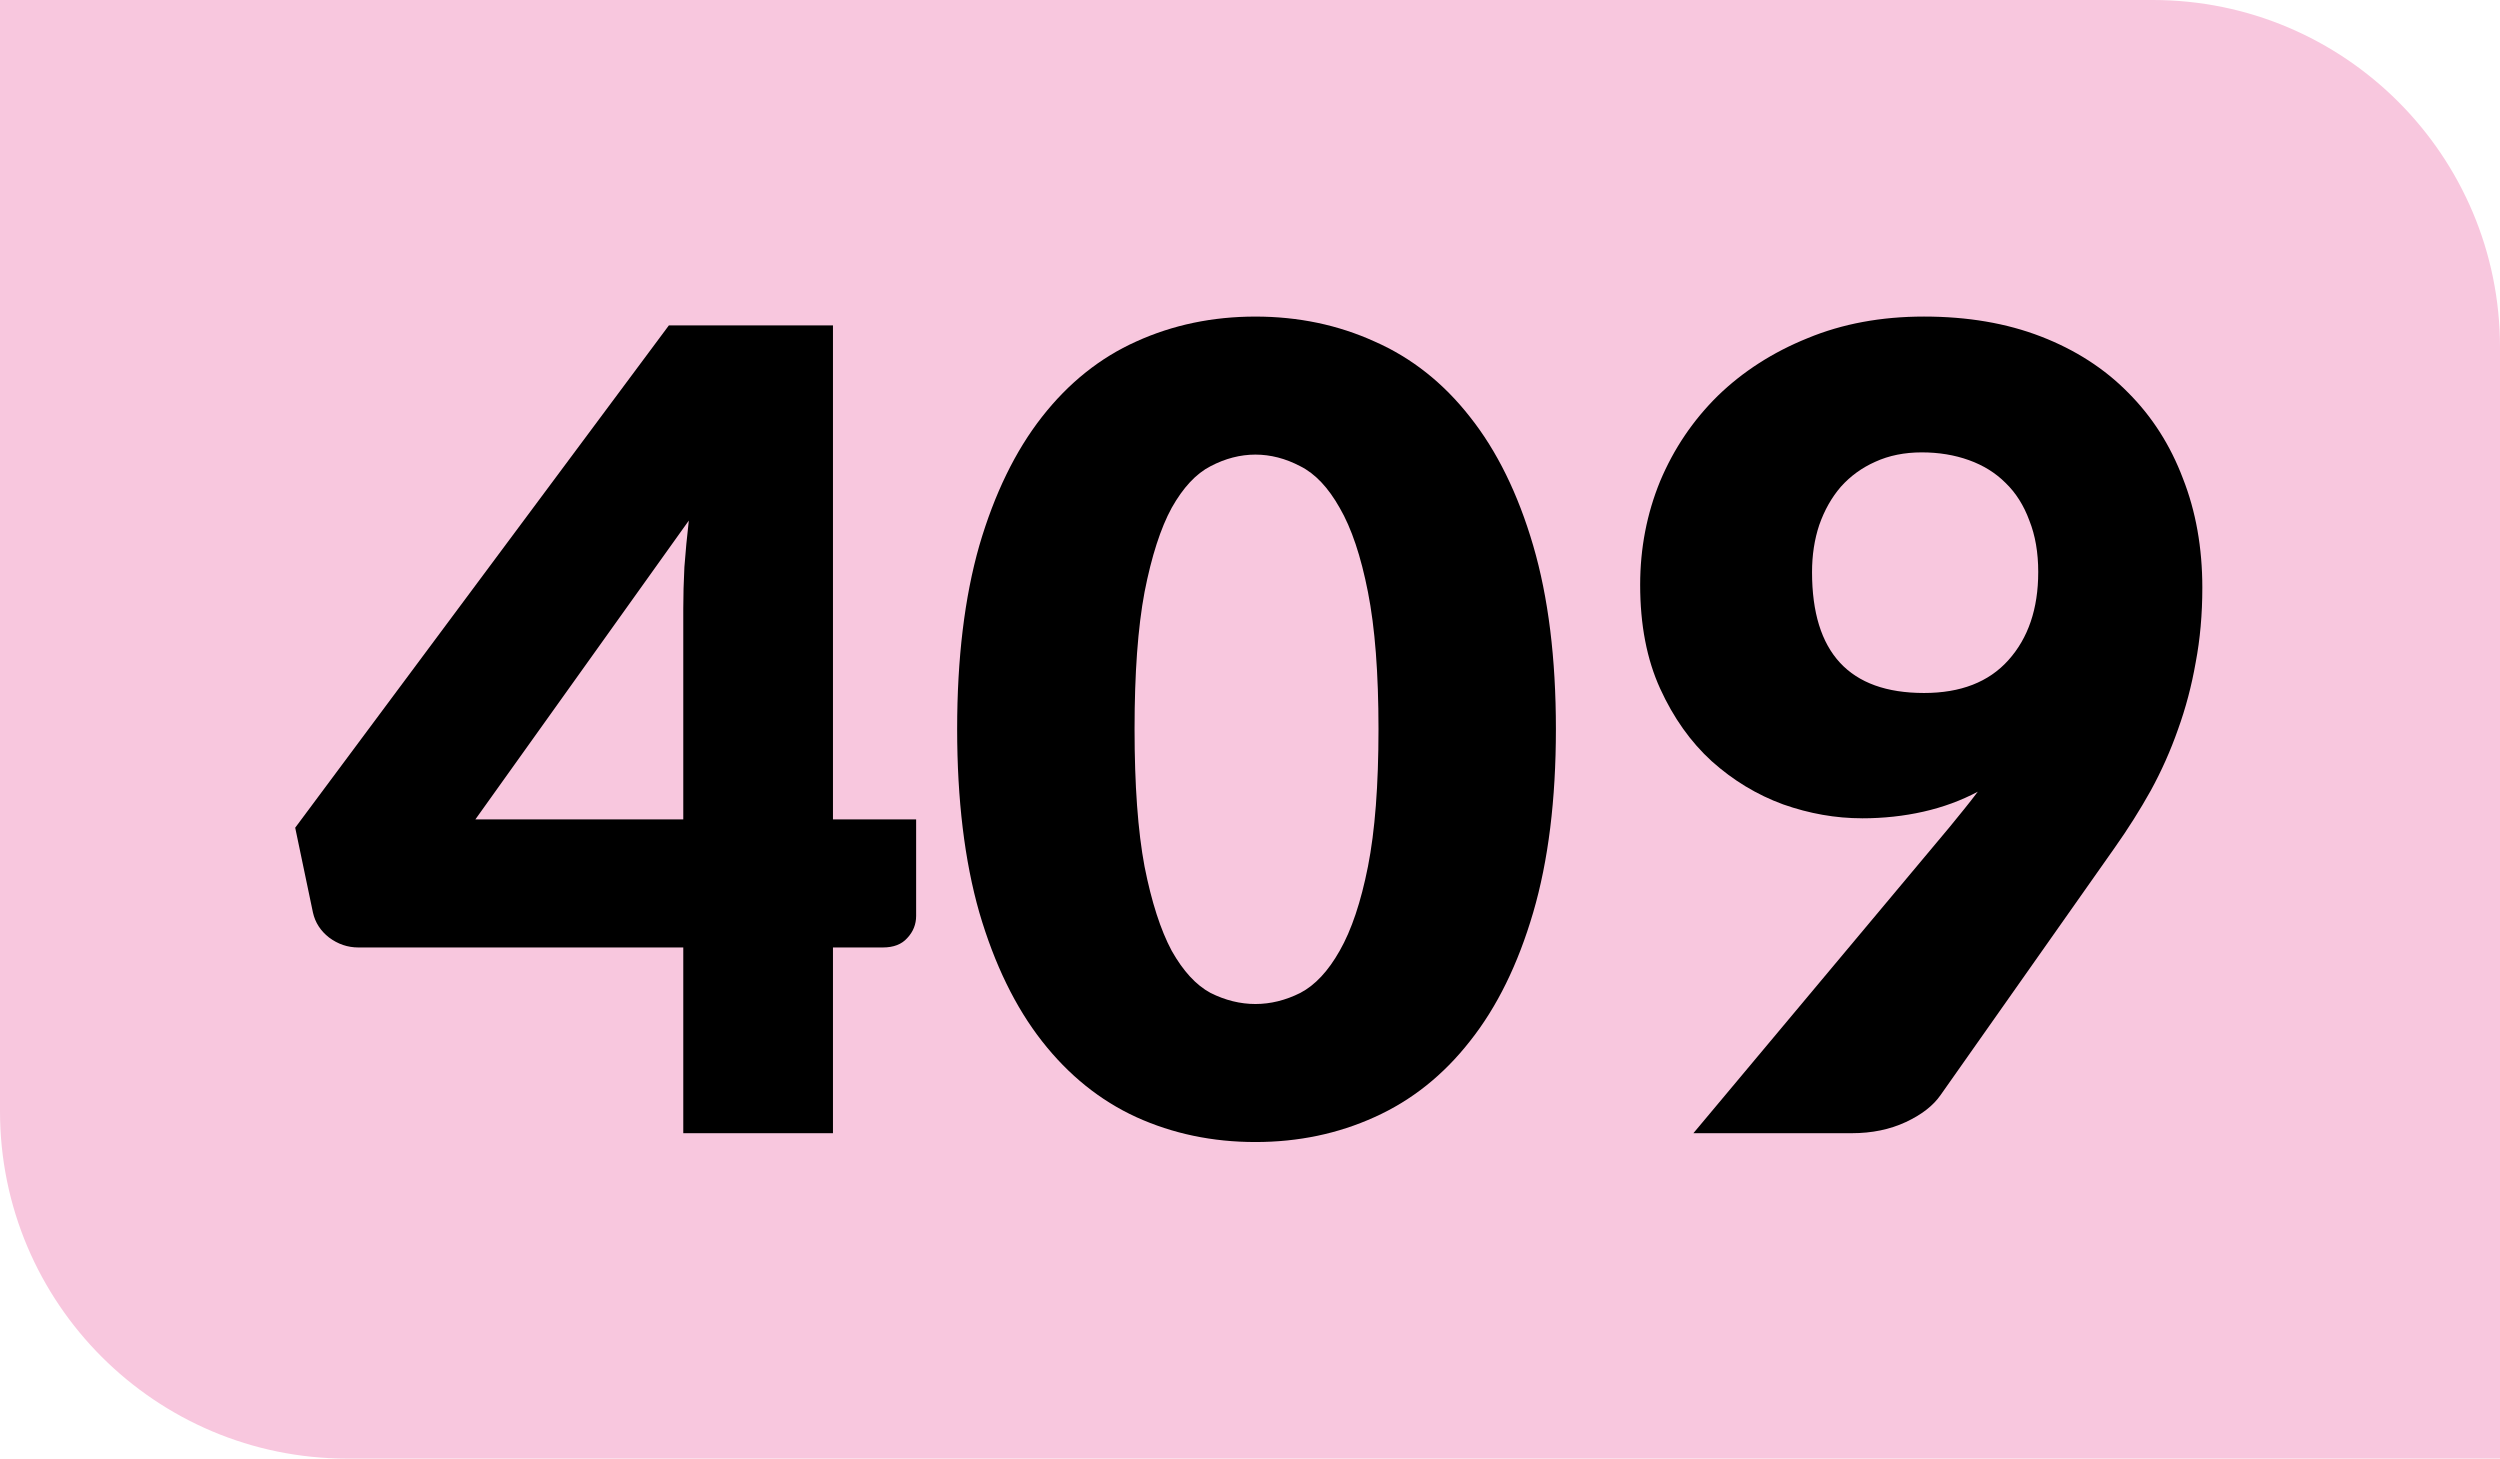
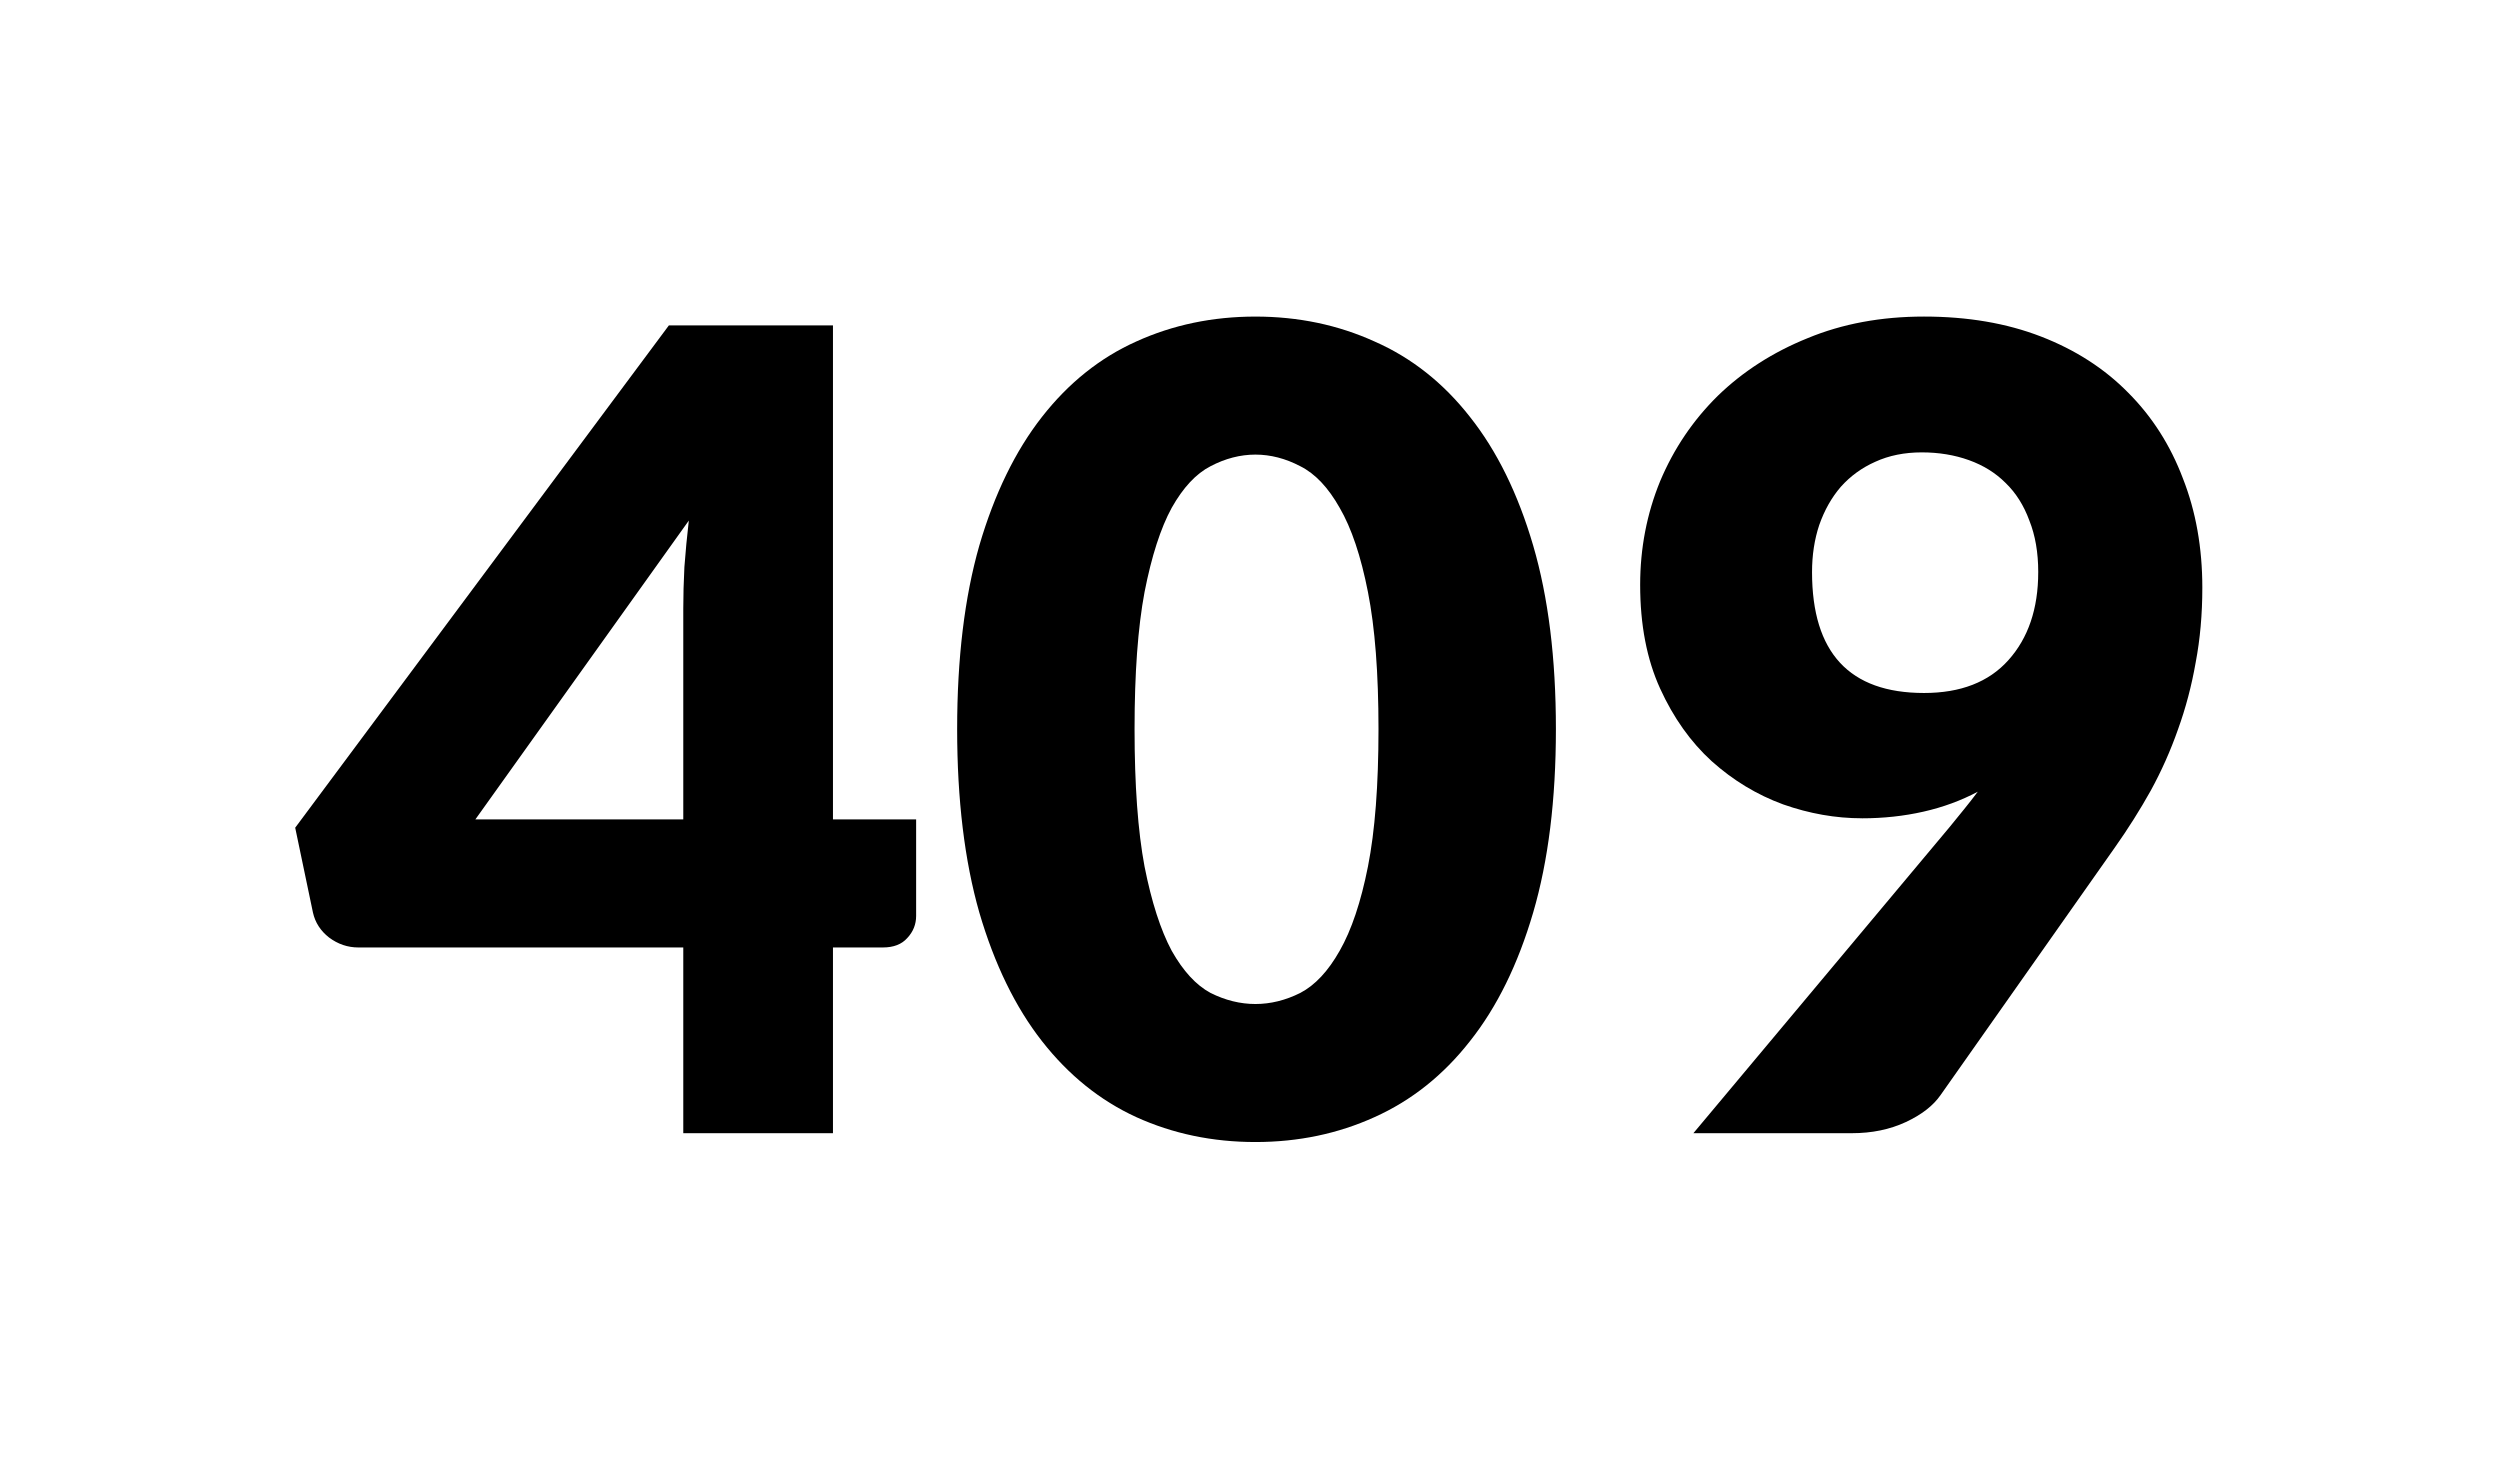
<svg xmlns="http://www.w3.org/2000/svg" width="206.878mm" height="120.701mm" viewBox="0 0 206.878 120.701" version="1.1" id="svg52943">
  <defs id="defs52940" />
  <g id="layer1" transform="translate(-10.131,-77.657)">
-     <path class="cls-2" d="m 10.131,77.657 h 178.134 c 15.875,0 28.744,12.869 28.744,28.744 v 91.957 H 38.875 c -15.875,0 -28.744,-12.869 -28.744,-28.744 z" id="path842-81-3" style="fill:#f8c7de;fill-opacity:1;stroke-width:4.791" />
    <g aria-label="409" id="text2734-2-0" style="font-size:91.754px;line-height:1.25;text-align:center;text-anchor:middle;stroke-width:0.478">
      <path d="m 79.06,145.463 h 6.882 v 7.983 q 0,1.055 -0.734,1.835 -0.688,0.78 -2.019,0.78 h -4.129 v 15.369 H 66.673 v -15.369 h -26.884 q -1.33,0 -2.431,-0.826 -1.055,-0.826 -1.33,-2.064 L 34.559,146.151 65.48,104.586 H 79.06 Z M 66.673,128.029 q 0,-1.606 0.092,-3.441 0.138,-1.881 0.367,-3.854 l -17.663,24.728 h 17.204 z" style="font-weight:900;font-family:Lato;-inkscape-font-specification:'Lato Heavy'" id="path56157" />
      <path d="m 138.884,137.985 q 0,8.763 -1.881,15.185 -1.881,6.423 -5.23,10.643 -3.303,4.221 -7.891,6.285 -4.542,2.064 -9.864,2.064 -5.322,0 -9.864,-2.064 -4.496,-2.064 -7.799,-6.285 -3.303,-4.221 -5.184,-10.643 -1.835,-6.423 -1.835,-15.185 0,-8.763 1.835,-15.185 1.881,-6.423 5.184,-10.643 3.303,-4.221 7.799,-6.239 4.542,-2.064 9.864,-2.064 5.322,0 9.864,2.064 4.588,2.019 7.891,6.239 3.349,4.221 5.23,10.643 1.881,6.423 1.881,15.185 z m -14.681,0 q 0,-6.927 -0.872,-11.332 -0.872,-4.45 -2.34,-6.973 -1.422,-2.523 -3.257,-3.441 -1.835,-0.963 -3.716,-0.963 -1.881,0 -3.716,0.963 -1.789,0.918 -3.211,3.441 -1.376,2.523 -2.248,6.973 -0.826,4.404 -0.826,11.332 0,6.973 0.826,11.377 0.872,4.404 2.248,6.973 1.422,2.523 3.211,3.487 1.835,0.918 3.716,0.918 1.881,0 3.716,-0.918 1.835,-0.963 3.257,-3.487 1.468,-2.569 2.34,-6.973 0.872,-4.404 0.872,-11.377 z" style="font-weight:900;font-family:Lato;-inkscape-font-specification:'Lato Heavy'" id="path56159" />
      <path d="m 164.208,145.371 q -3.257,0 -6.515,-1.147 -3.257,-1.193 -5.918,-3.578 -2.615,-2.386 -4.267,-6.01 -1.652,-3.624 -1.652,-8.579 0,-4.542 1.652,-8.579 1.697,-4.037 4.771,-7.065 3.12,-3.028 7.432,-4.771 4.312,-1.789 9.634,-1.789 5.413,0 9.68,1.652 4.267,1.652 7.203,4.634 2.982,2.982 4.542,7.111 1.606,4.083 1.606,9.038 0,3.303 -0.551,6.193 -0.505,2.89 -1.468,5.551 -0.918,2.615 -2.248,5.046 -1.33,2.386 -2.982,4.725 l -14.405,20.461 q -0.918,1.33 -2.89,2.248 -1.973,0.918 -4.45,0.918 h -13.121 l 21.195,-25.324 q 0.642,-0.78 1.193,-1.468 0.596,-0.734 1.147,-1.468 -2.064,1.101 -4.496,1.652 -2.431,0.551 -5.092,0.551 z m 14.589,-20.369 q 0,-2.431 -0.734,-4.267 -0.688,-1.881 -1.973,-3.12 -1.239,-1.239 -3.028,-1.881 -1.789,-0.642 -3.9,-0.642 -2.156,0 -3.854,0.78 -1.652,0.734 -2.844,2.064 -1.147,1.33 -1.789,3.166 -0.596,1.789 -0.596,3.9 0,10.001 9.267,10.001 4.542,0 6.973,-2.707 2.477,-2.753 2.477,-7.294 z" style="font-weight:900;font-family:Lato;-inkscape-font-specification:'Lato Heavy'" id="path56161" />
    </g>
  </g>
</svg>